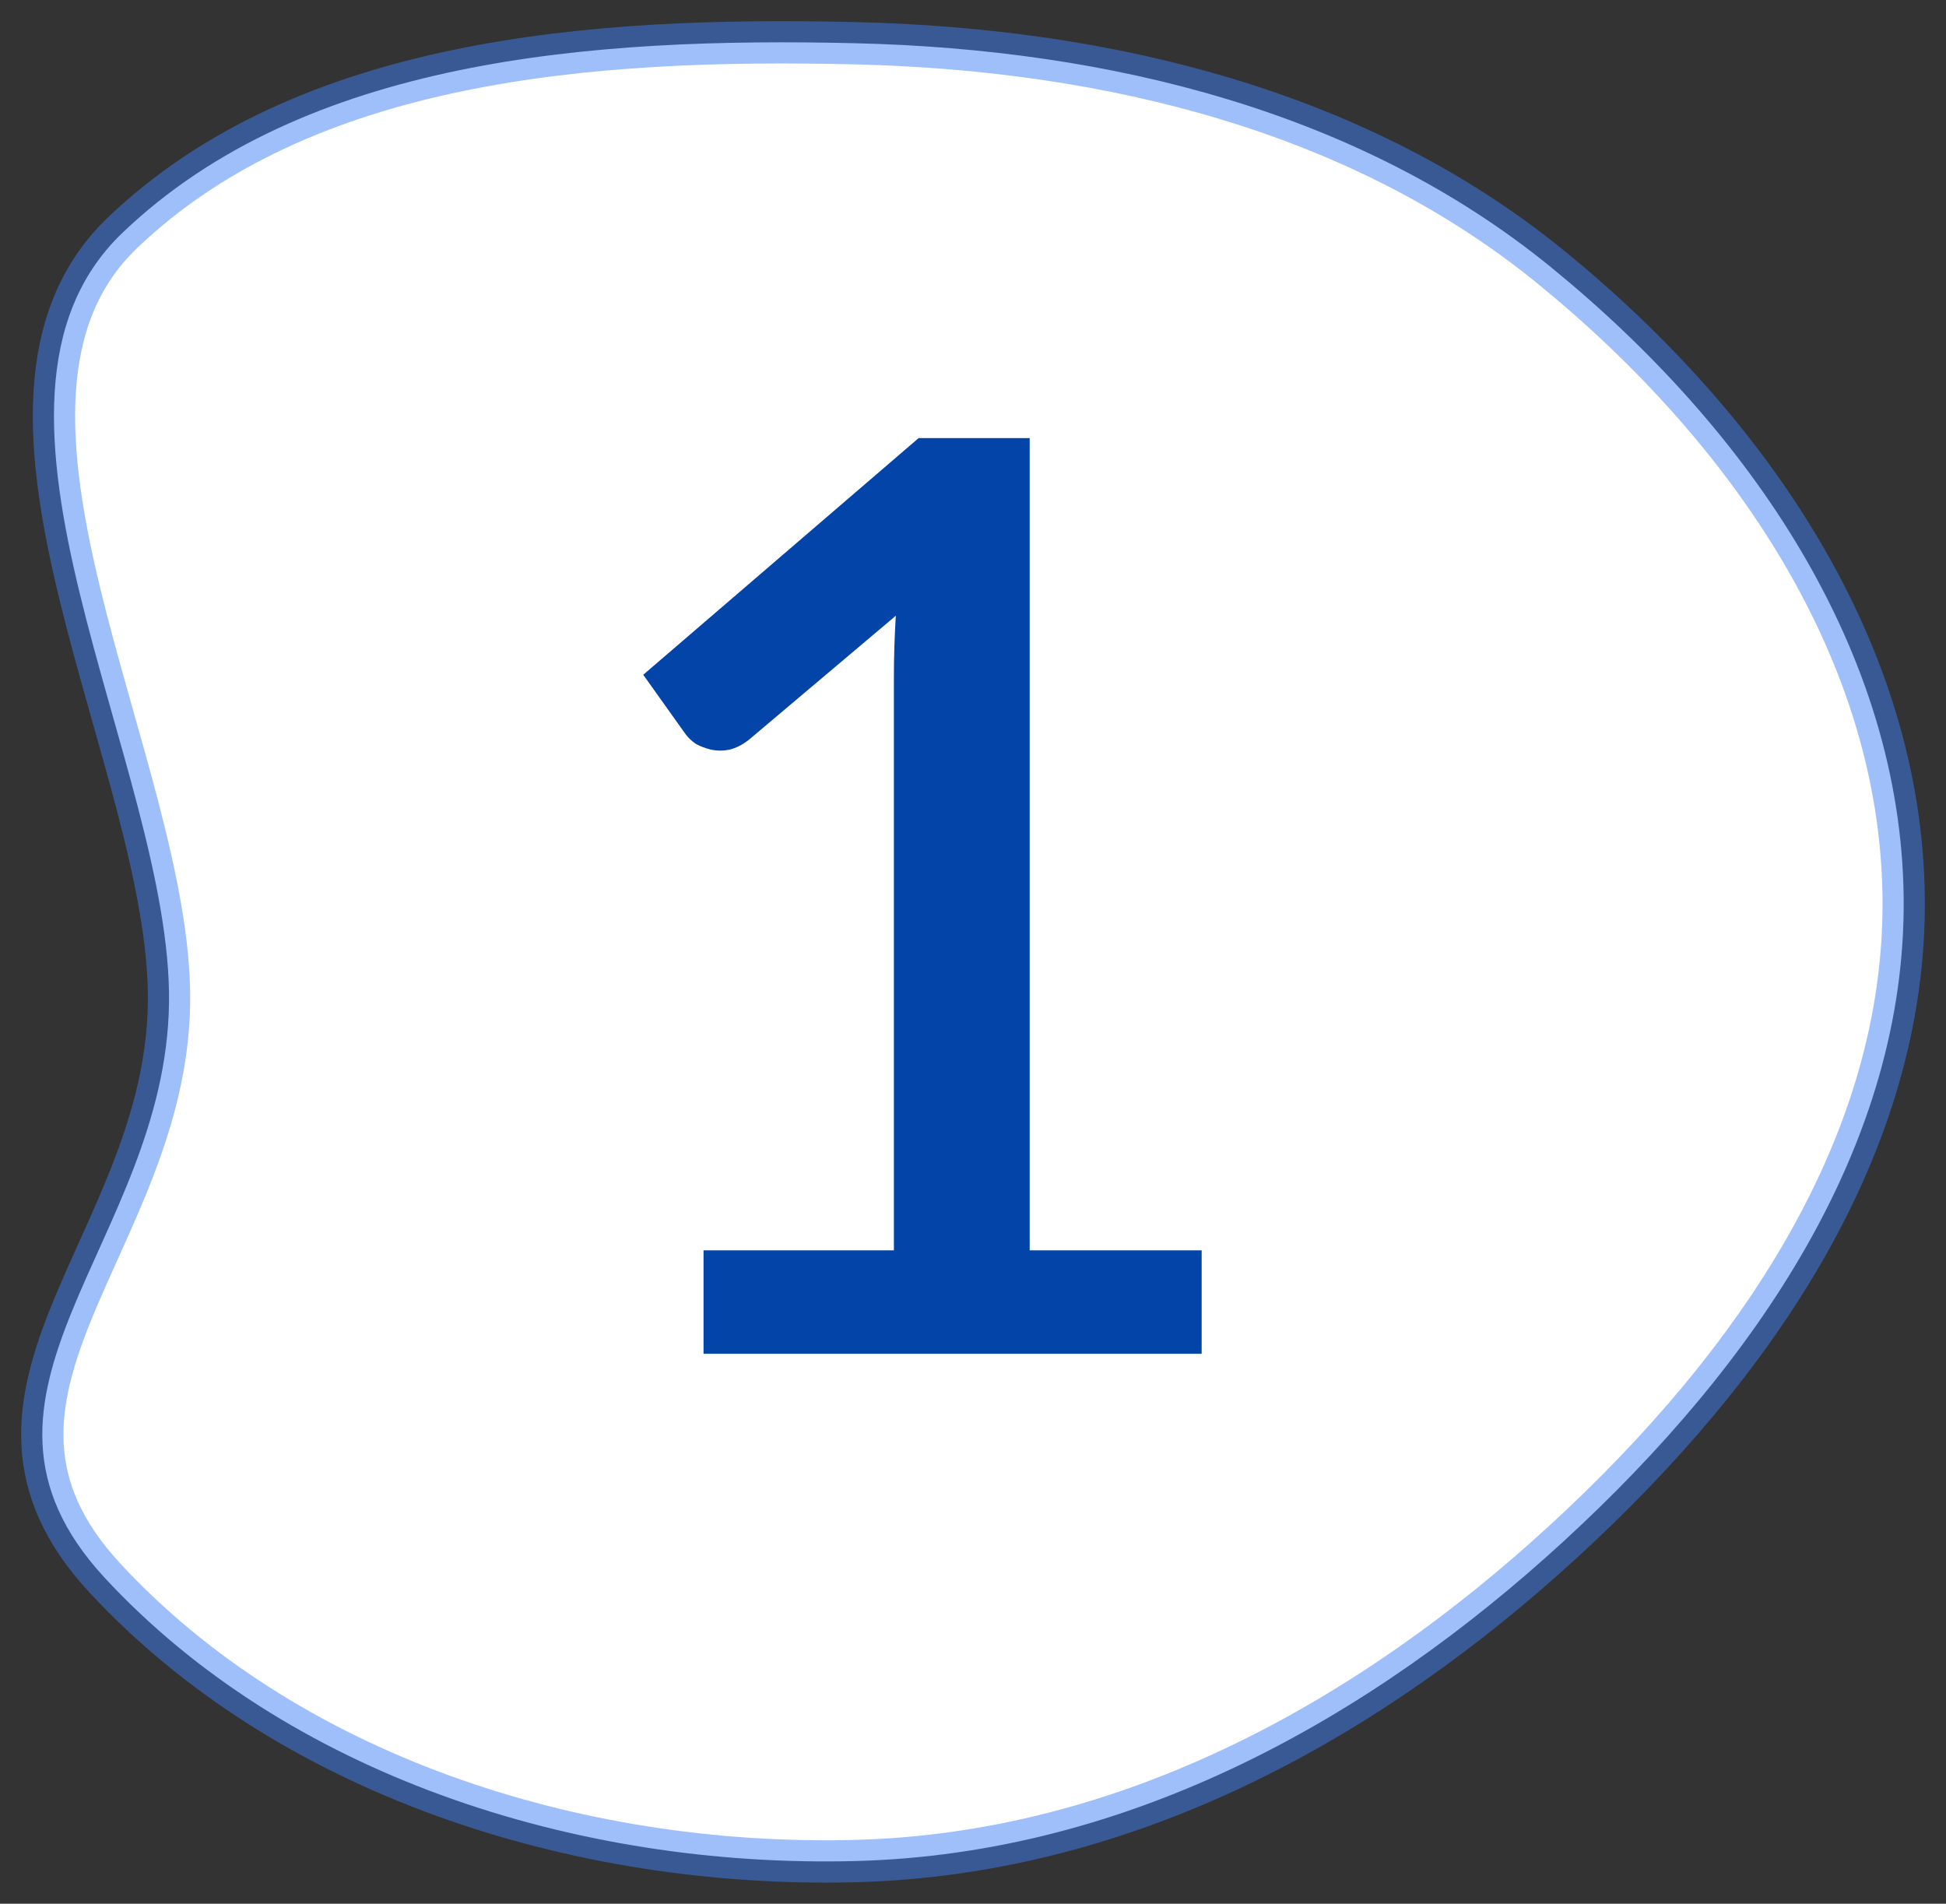
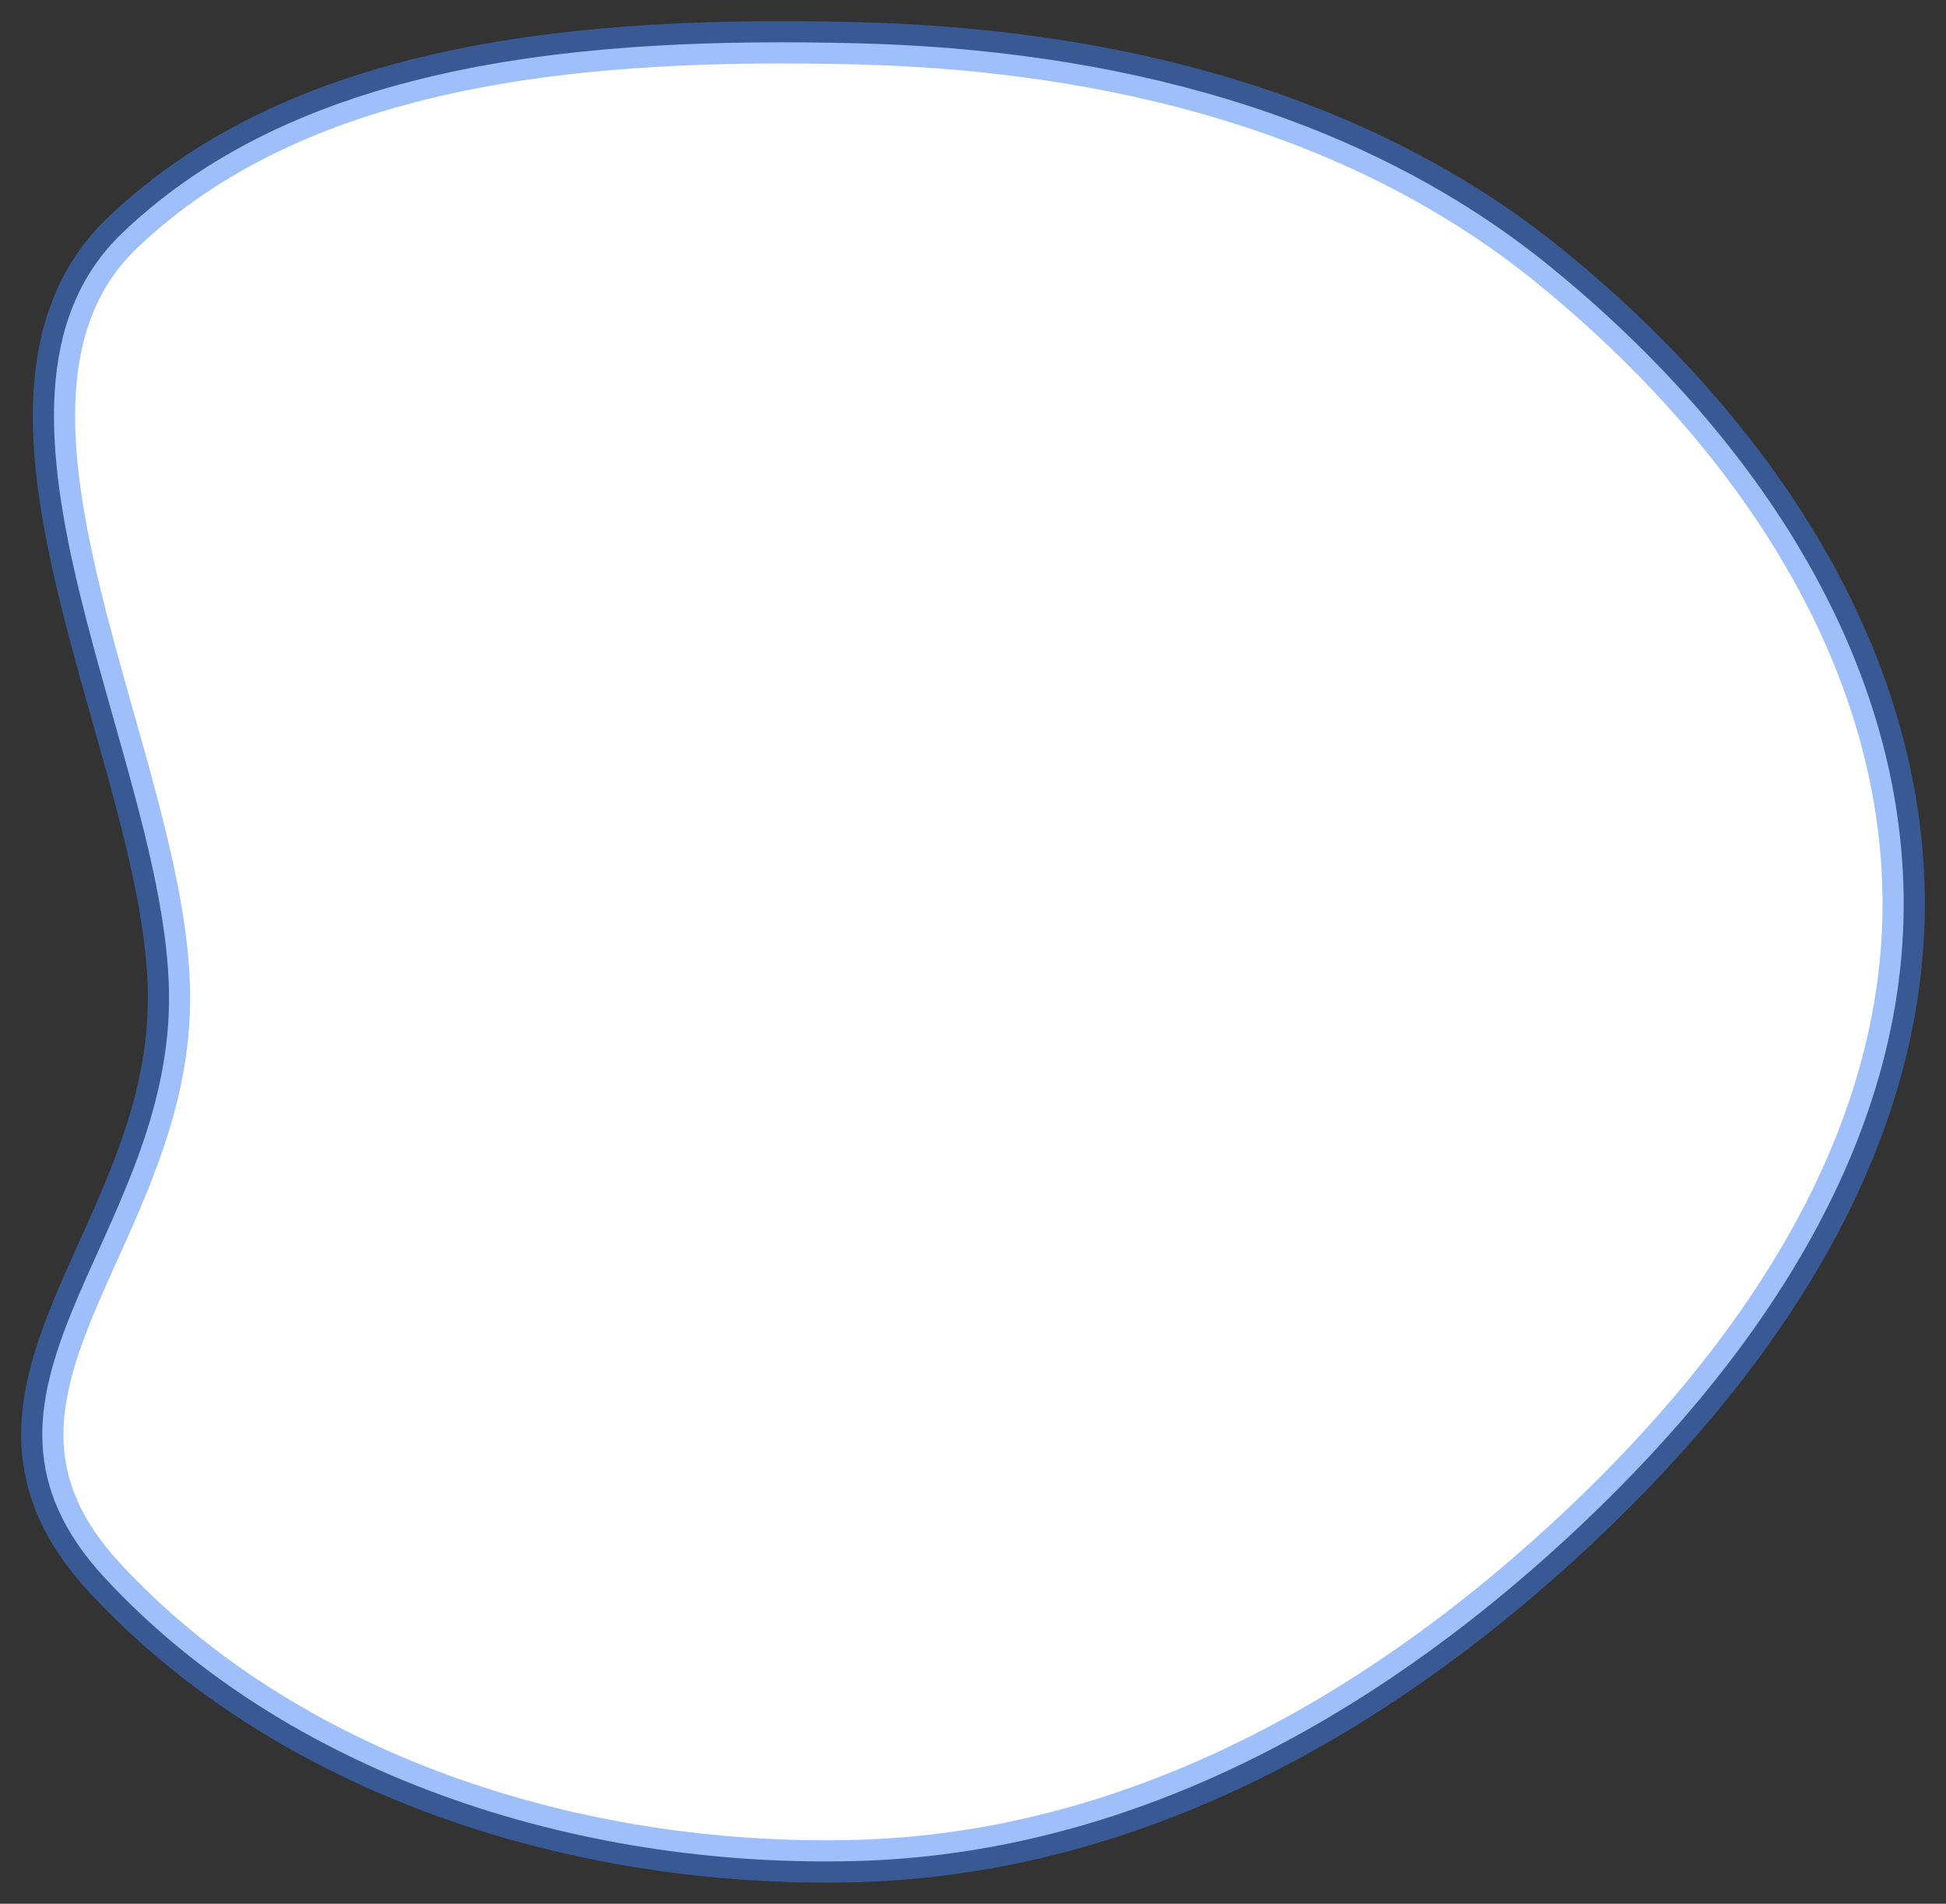
<svg xmlns="http://www.w3.org/2000/svg" width="46" height="45" viewBox="0 0 46 45" fill="none">
  <rect x="0" y="0" width="46" height="45" fill="#333333" stroke="none" />
  <path fill-rule="evenodd" clip-rule="evenodd" d="M20.22 1.022C26.261 1.166 32.16 2.648 36.656 6.311C41.406 10.182 44.936 15.422 44.999 21.212C45.063 27.05 41.506 32.256 36.984 36.412C32.426 40.602 26.709 43.824 20.22 43.991C13.563 44.162 6.761 41.921 2.477 37.298C-1.548 32.954 3.921 29.378 3.995 23.705C4.068 18.134 -1.334 9.548 2.894 5.504C7.189 1.396 13.978 0.873 20.22 1.022Z" fill="white" stroke="#4180F7" stroke-opacity="0.5" />
-   <path d="M28.405 29.555V32H16.63V29.555H21.13V16.025C21.13 15.545 21.145 15.055 21.175 14.555L17.71 17.48C17.56 17.6 17.405 17.68 17.245 17.72C17.095 17.75 16.95 17.75 16.81 17.72C16.68 17.69 16.56 17.645 16.45 17.585C16.35 17.515 16.27 17.44 16.21 17.36L15.205 15.95L21.715 10.355H24.34V29.555H28.405Z" fill="#0344A9" />
</svg>